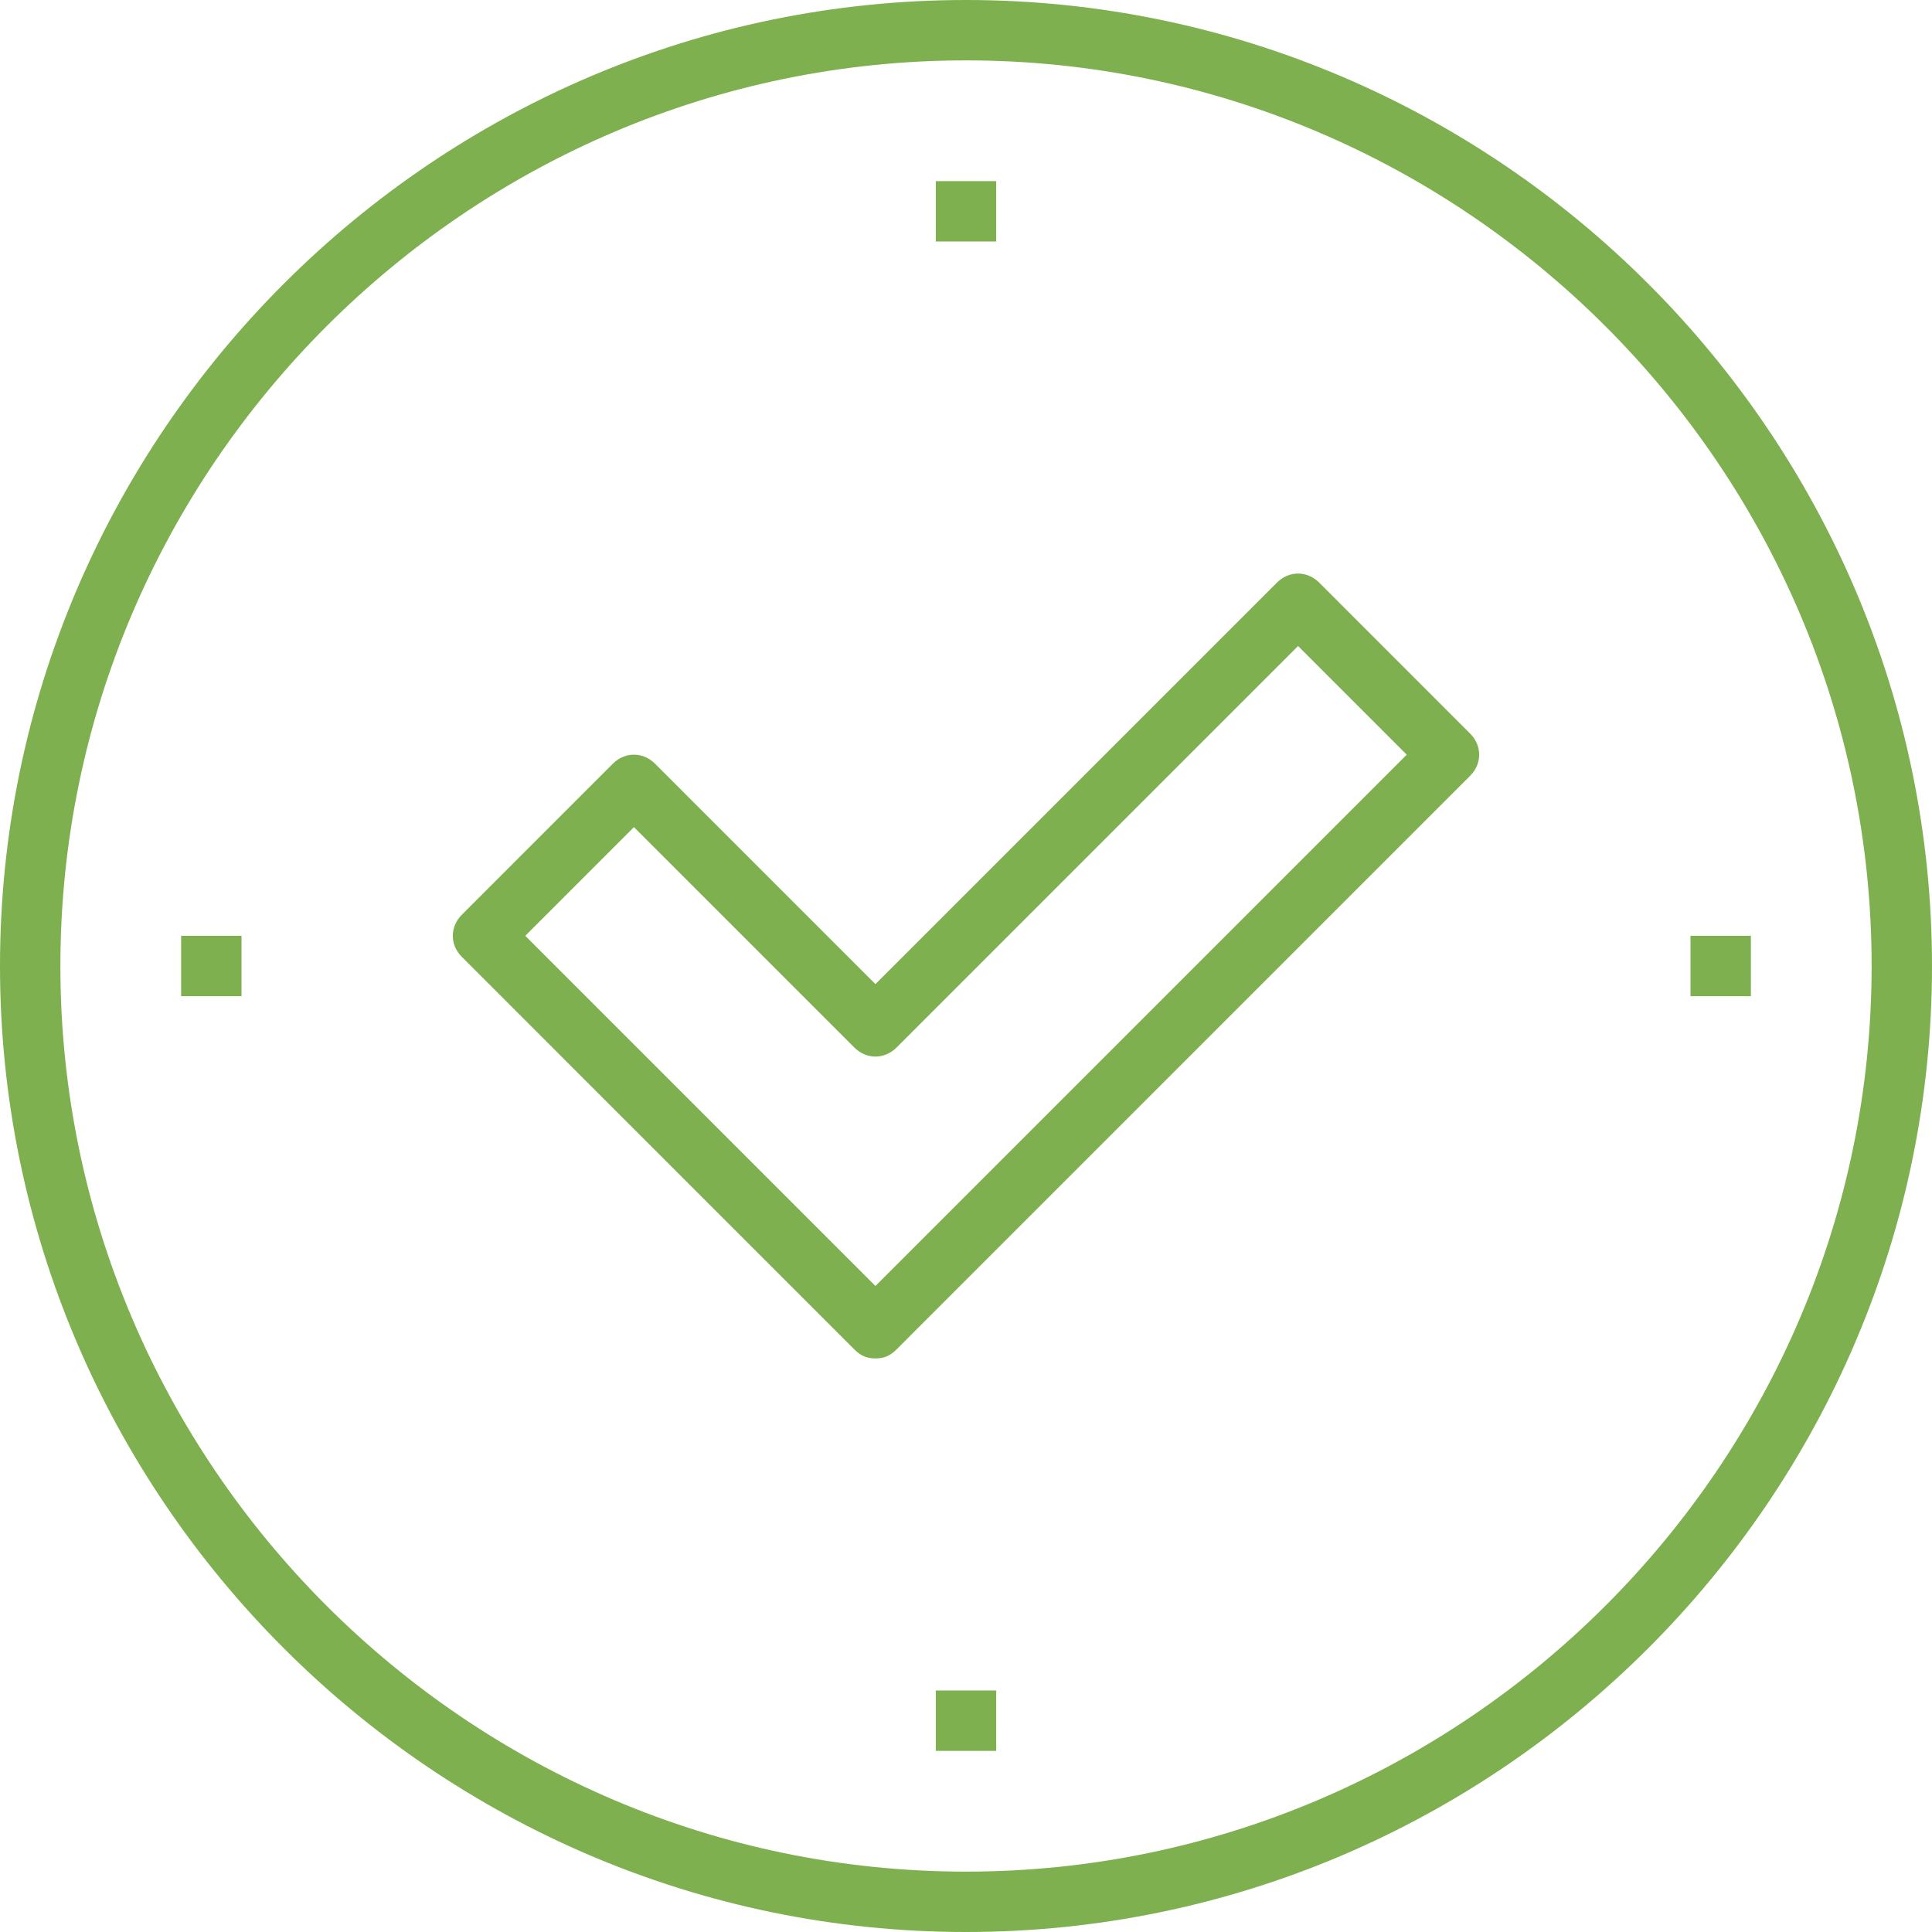
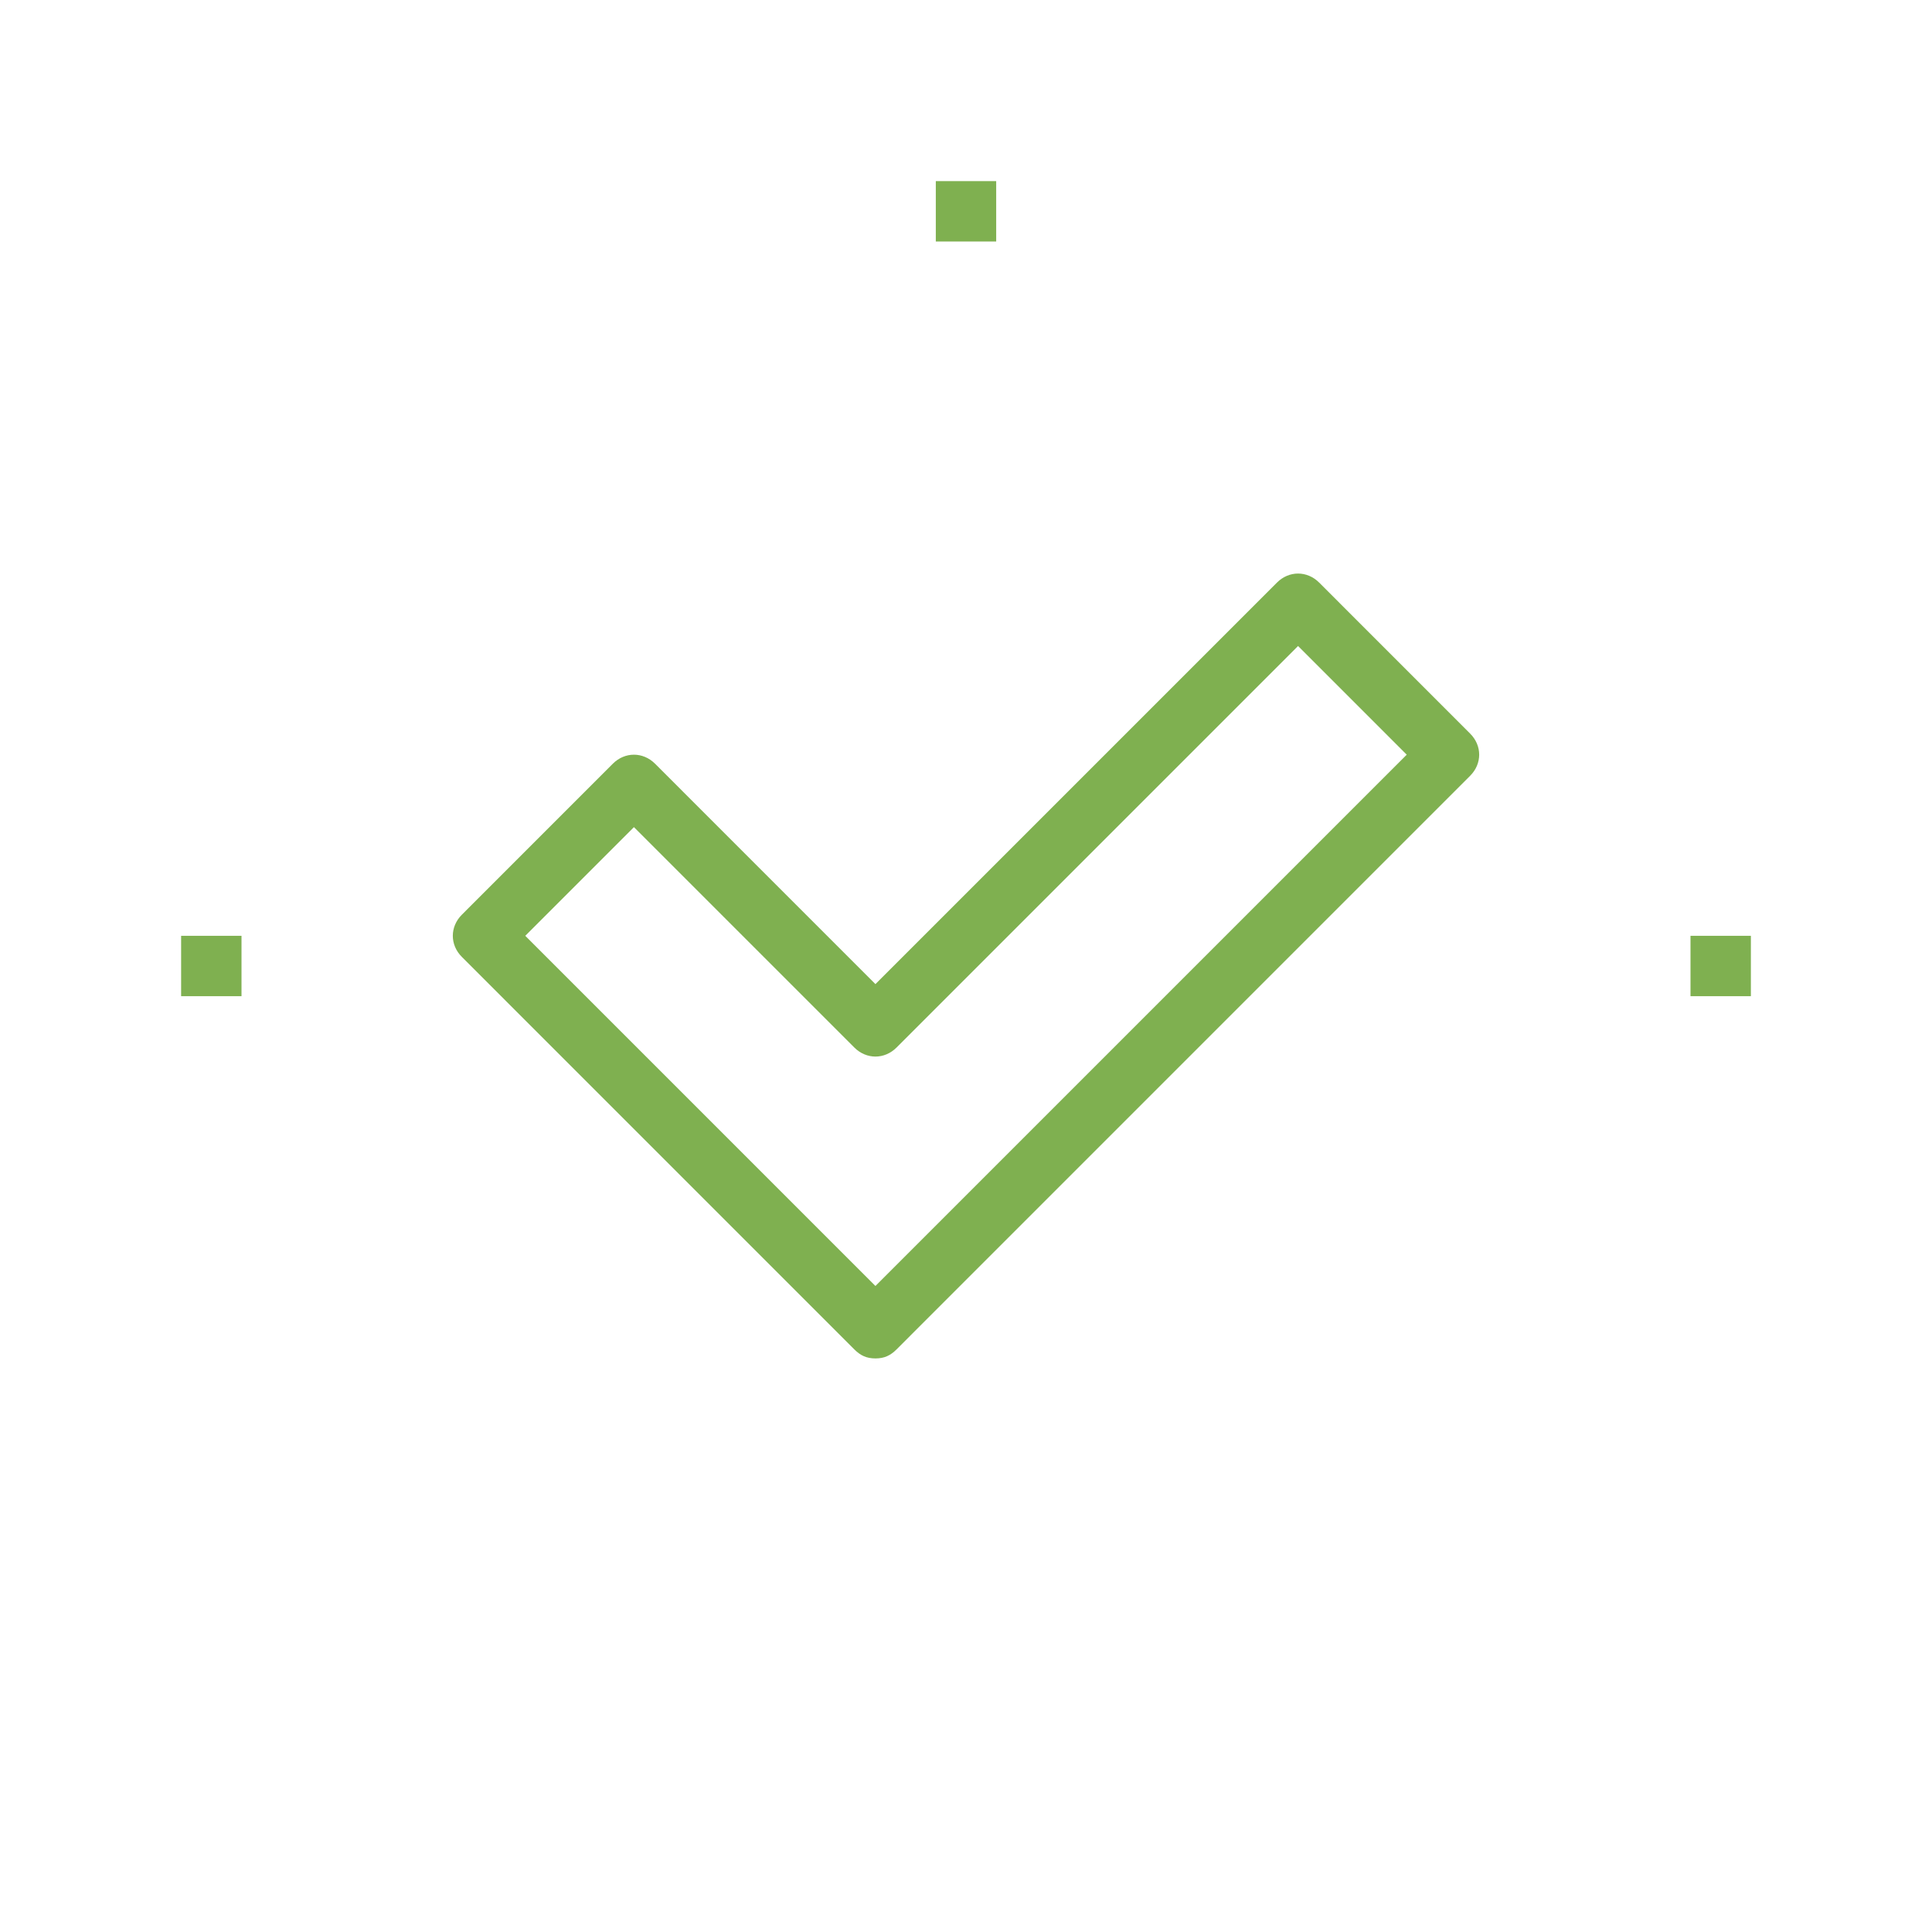
<svg xmlns="http://www.w3.org/2000/svg" width="75" height="75" viewBox="0 0 75 75" fill="none">
  <path d="M33.984 52.734C33.633 52.734 33.398 52.617 33.164 52.383L17.93 37.148C17.461 36.68 17.461 35.977 17.93 35.508L23.789 29.648C24.258 29.18 24.961 29.18 25.43 29.648L33.984 38.203L49.57 22.617C50.039 22.148 50.742 22.148 51.211 22.617L57.07 28.477C57.539 28.945 57.539 29.648 57.07 30.117L34.805 52.383C34.57 52.617 34.336 52.734 33.984 52.734ZM20.391 36.328L33.984 49.922L54.609 29.297L50.391 25.078L34.805 40.664C34.336 41.133 33.633 41.133 33.164 40.664L24.609 32.109L20.391 36.328Z" fill="#7FB050" />
-   <path d="M38.672 65.625H36.328V67.969H38.672V65.625Z" fill="#7FB050" />
  <path d="M38.672 7.031H36.328V9.375H38.672V7.031Z" fill="#7FB050" />
  <path d="M9.375 36.328H7.031V38.672H9.375V36.328Z" fill="#7FB050" />
  <path d="M67.969 36.328H65.625V38.672H67.969V36.328Z" fill="#7FB050" />
-   <path d="M37.5 75C16.875 75 0 58.125 0 37.5C0 16.875 16.875 0 37.5 0C58.125 0 75 16.875 75 37.5C75 58.125 58.125 75 37.5 75ZM37.5 2.344C18.164 2.344 2.344 18.164 2.344 37.5C2.344 56.836 18.164 72.656 37.5 72.656C56.836 72.656 72.656 56.836 72.656 37.5C72.656 18.164 56.836 2.344 37.5 2.344Z" fill="#7FB050" />
</svg>